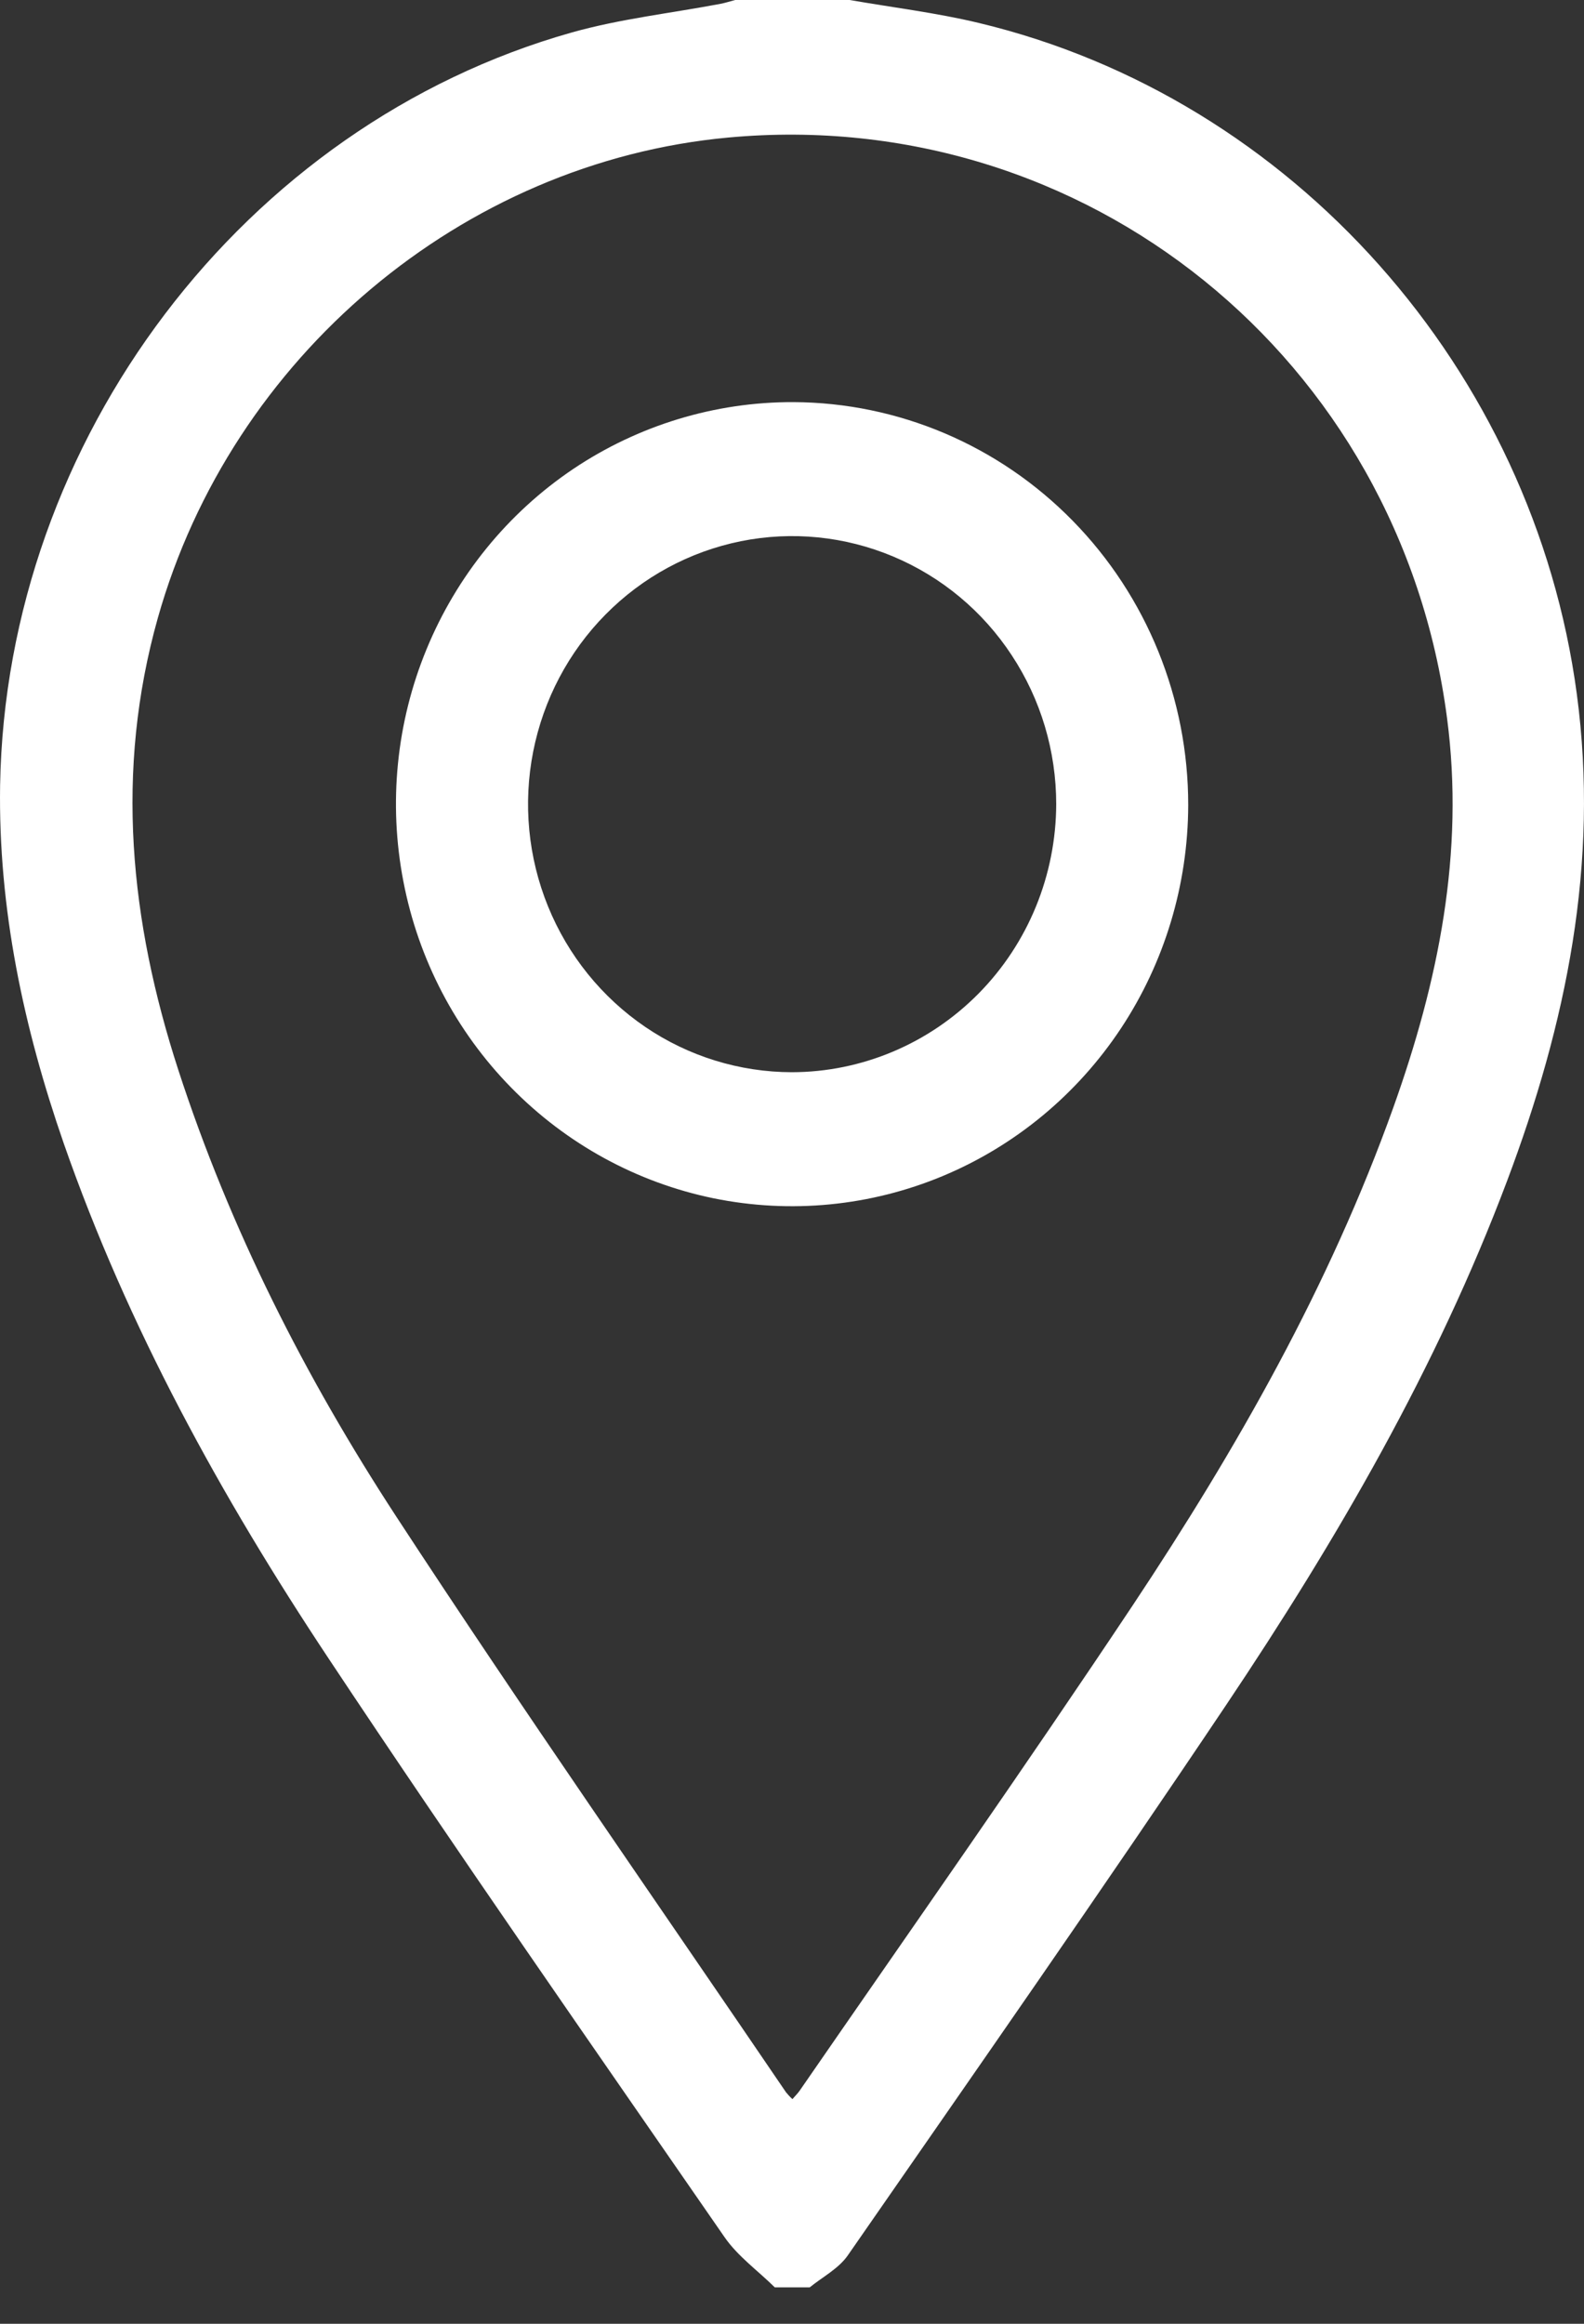
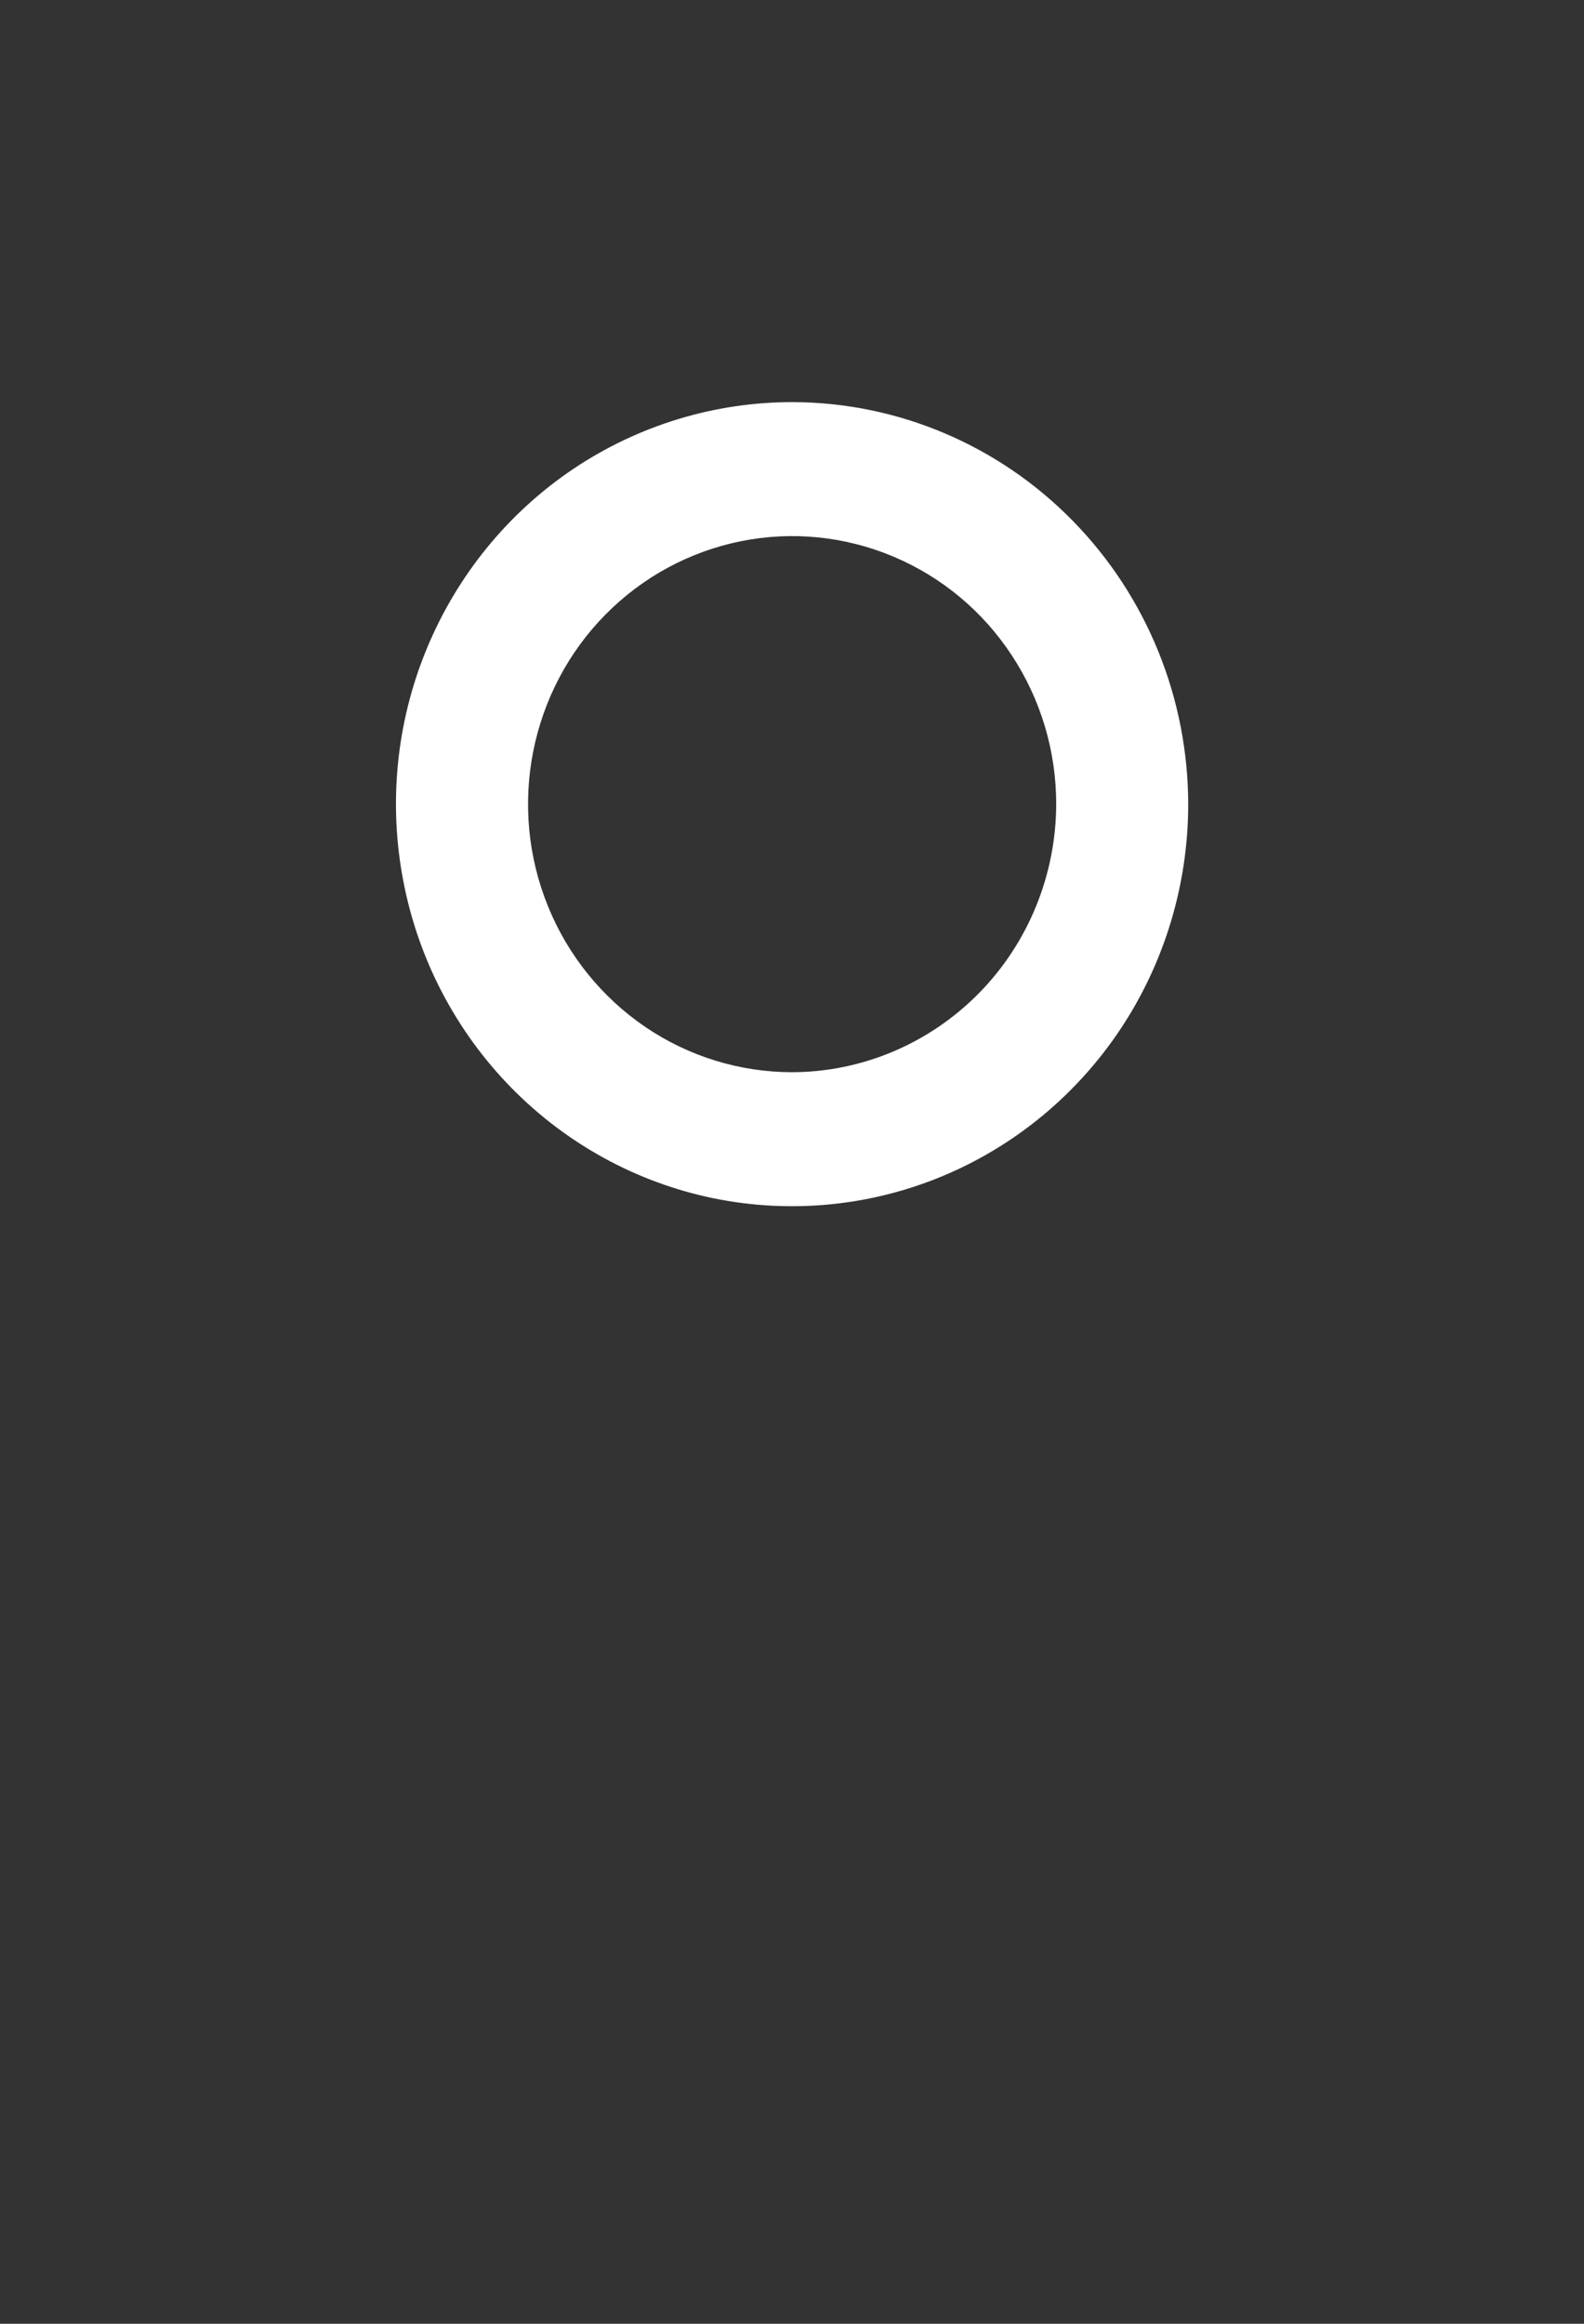
<svg xmlns="http://www.w3.org/2000/svg" width="15" height="22" viewBox="0 0 15 22" fill="none">
  <rect x="0" y="0" width="15" height="22" fill="#333333" stroke="none" />
-   <path d="M7.337 21.655C7.177 21.497 6.986 21.361 6.86 21.178C5.601 19.357 4.333 17.541 3.108 15.696C2.095 14.17 1.211 12.567 0.603 10.823C0.223 9.727 -0.017 8.604 0.001 7.434C0.057 4.16 2.306 1.184 5.416 0.307C5.875 0.178 6.354 0.125 6.824 0.036C6.87 0.027 6.916 0.012 6.962 0H8.046C8.454 0.071 8.868 0.121 9.268 0.217C12.241 0.928 14.522 3.503 14.932 6.571C15.147 8.175 14.831 9.694 14.272 11.179C13.605 12.952 12.66 14.577 11.613 16.139C10.438 17.891 9.23 19.62 8.028 21.353C7.941 21.478 7.79 21.556 7.668 21.655H7.337ZM7.504 19.873C7.533 19.839 7.557 19.817 7.576 19.788C8.632 18.258 9.7 16.74 10.73 15.193C11.713 13.714 12.591 12.172 13.194 10.486C13.62 9.294 13.871 8.074 13.703 6.798C13.258 3.393 10.28 0.99 6.898 1.302C4.376 1.534 2.192 3.38 1.495 5.849C1.086 7.301 1.231 8.72 1.688 10.128C2.178 11.636 2.891 13.039 3.752 14.357C4.953 16.194 6.209 17.993 7.443 19.808C7.462 19.831 7.482 19.853 7.504 19.873Z" fill="white" />
  <path d="M11.252 7.623C11.25 8.376 11.028 9.112 10.615 9.736C10.201 10.361 9.613 10.848 8.927 11.134C8.241 11.42 7.486 11.493 6.759 11.345C6.032 11.196 5.364 10.831 4.841 10.297C4.318 9.764 3.962 9.084 3.82 8.345C3.677 7.607 3.753 6.841 4.039 6.147C4.325 5.452 4.807 4.859 5.425 4.442C6.044 4.026 6.77 3.805 7.512 3.807C8.506 3.811 9.458 4.215 10.159 4.931C10.86 5.646 11.253 6.614 11.252 7.623ZM10.002 7.613C10.002 7.111 9.856 6.621 9.581 6.204C9.307 5.786 8.916 5.461 8.459 5.269C8.003 5.077 7.5 5.026 7.015 5.124C6.53 5.222 6.084 5.463 5.734 5.818C5.384 6.172 5.146 6.624 5.049 7.116C4.952 7.608 5.001 8.118 5.19 8.582C5.379 9.046 5.699 9.442 6.11 9.722C6.52 10.001 7.004 10.15 7.498 10.151C8.161 10.15 8.797 9.882 9.267 9.406C9.736 8.931 10 8.286 10.002 7.613Z" fill="white" />
</svg>